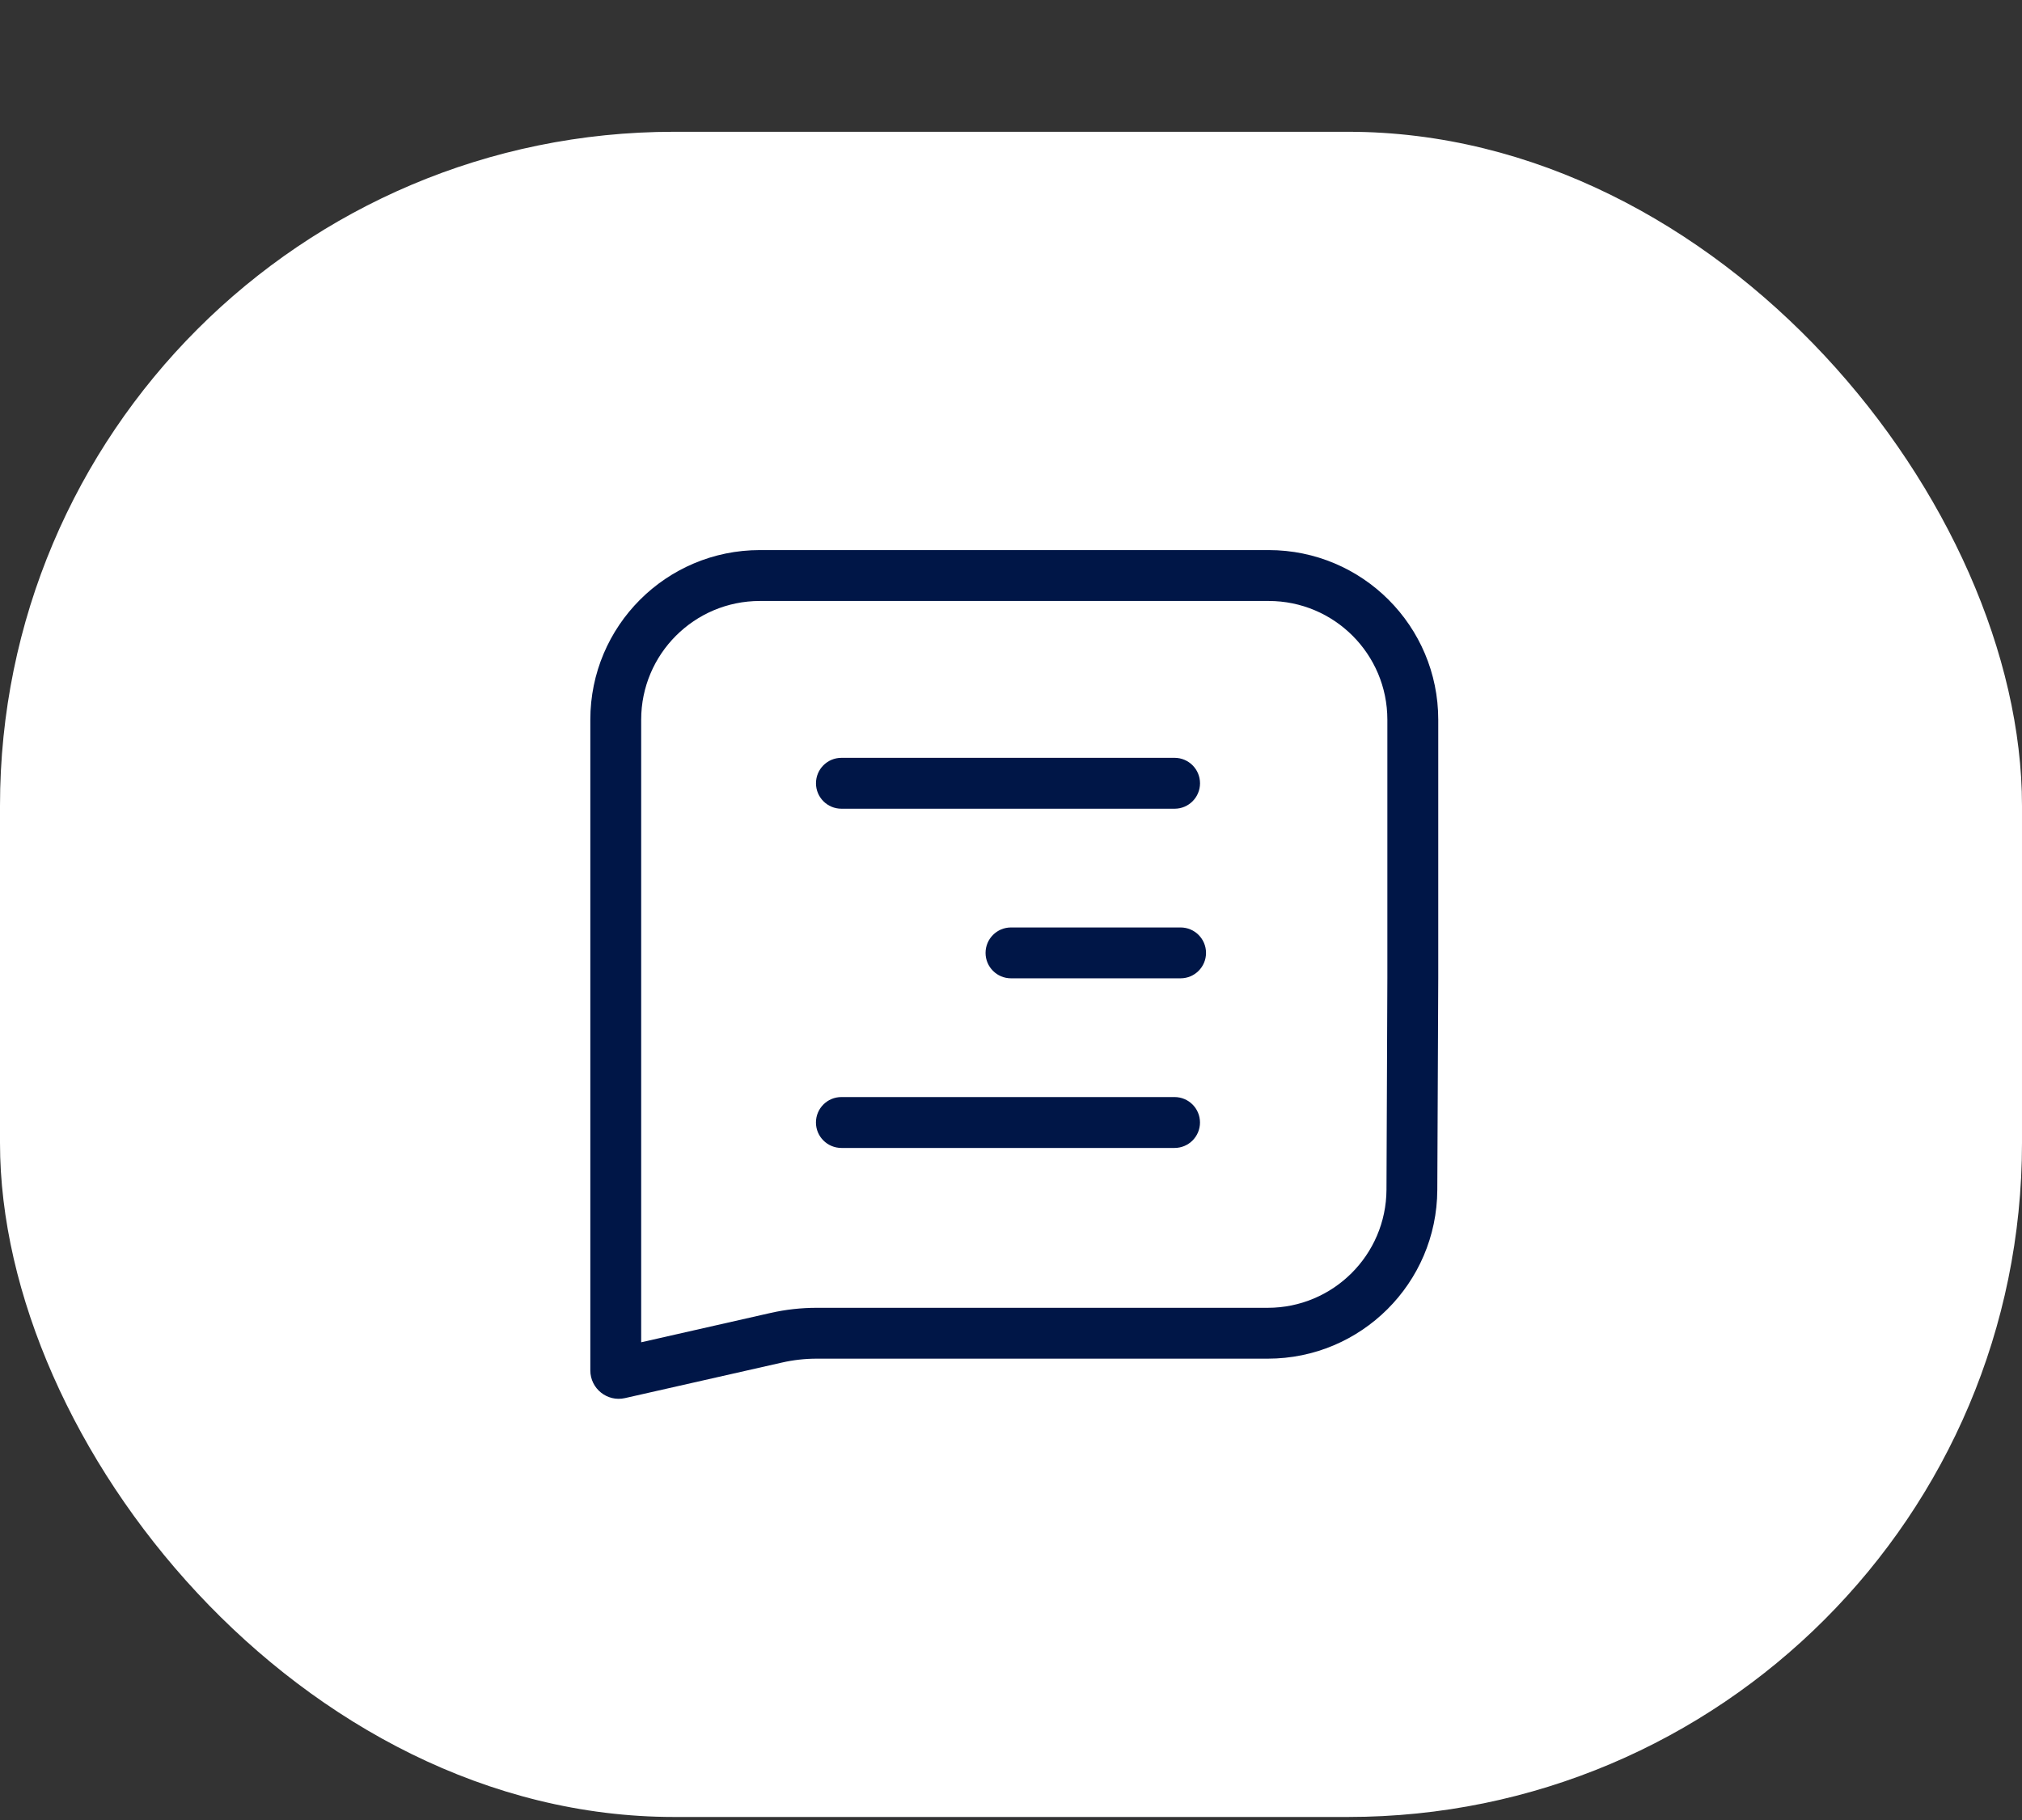
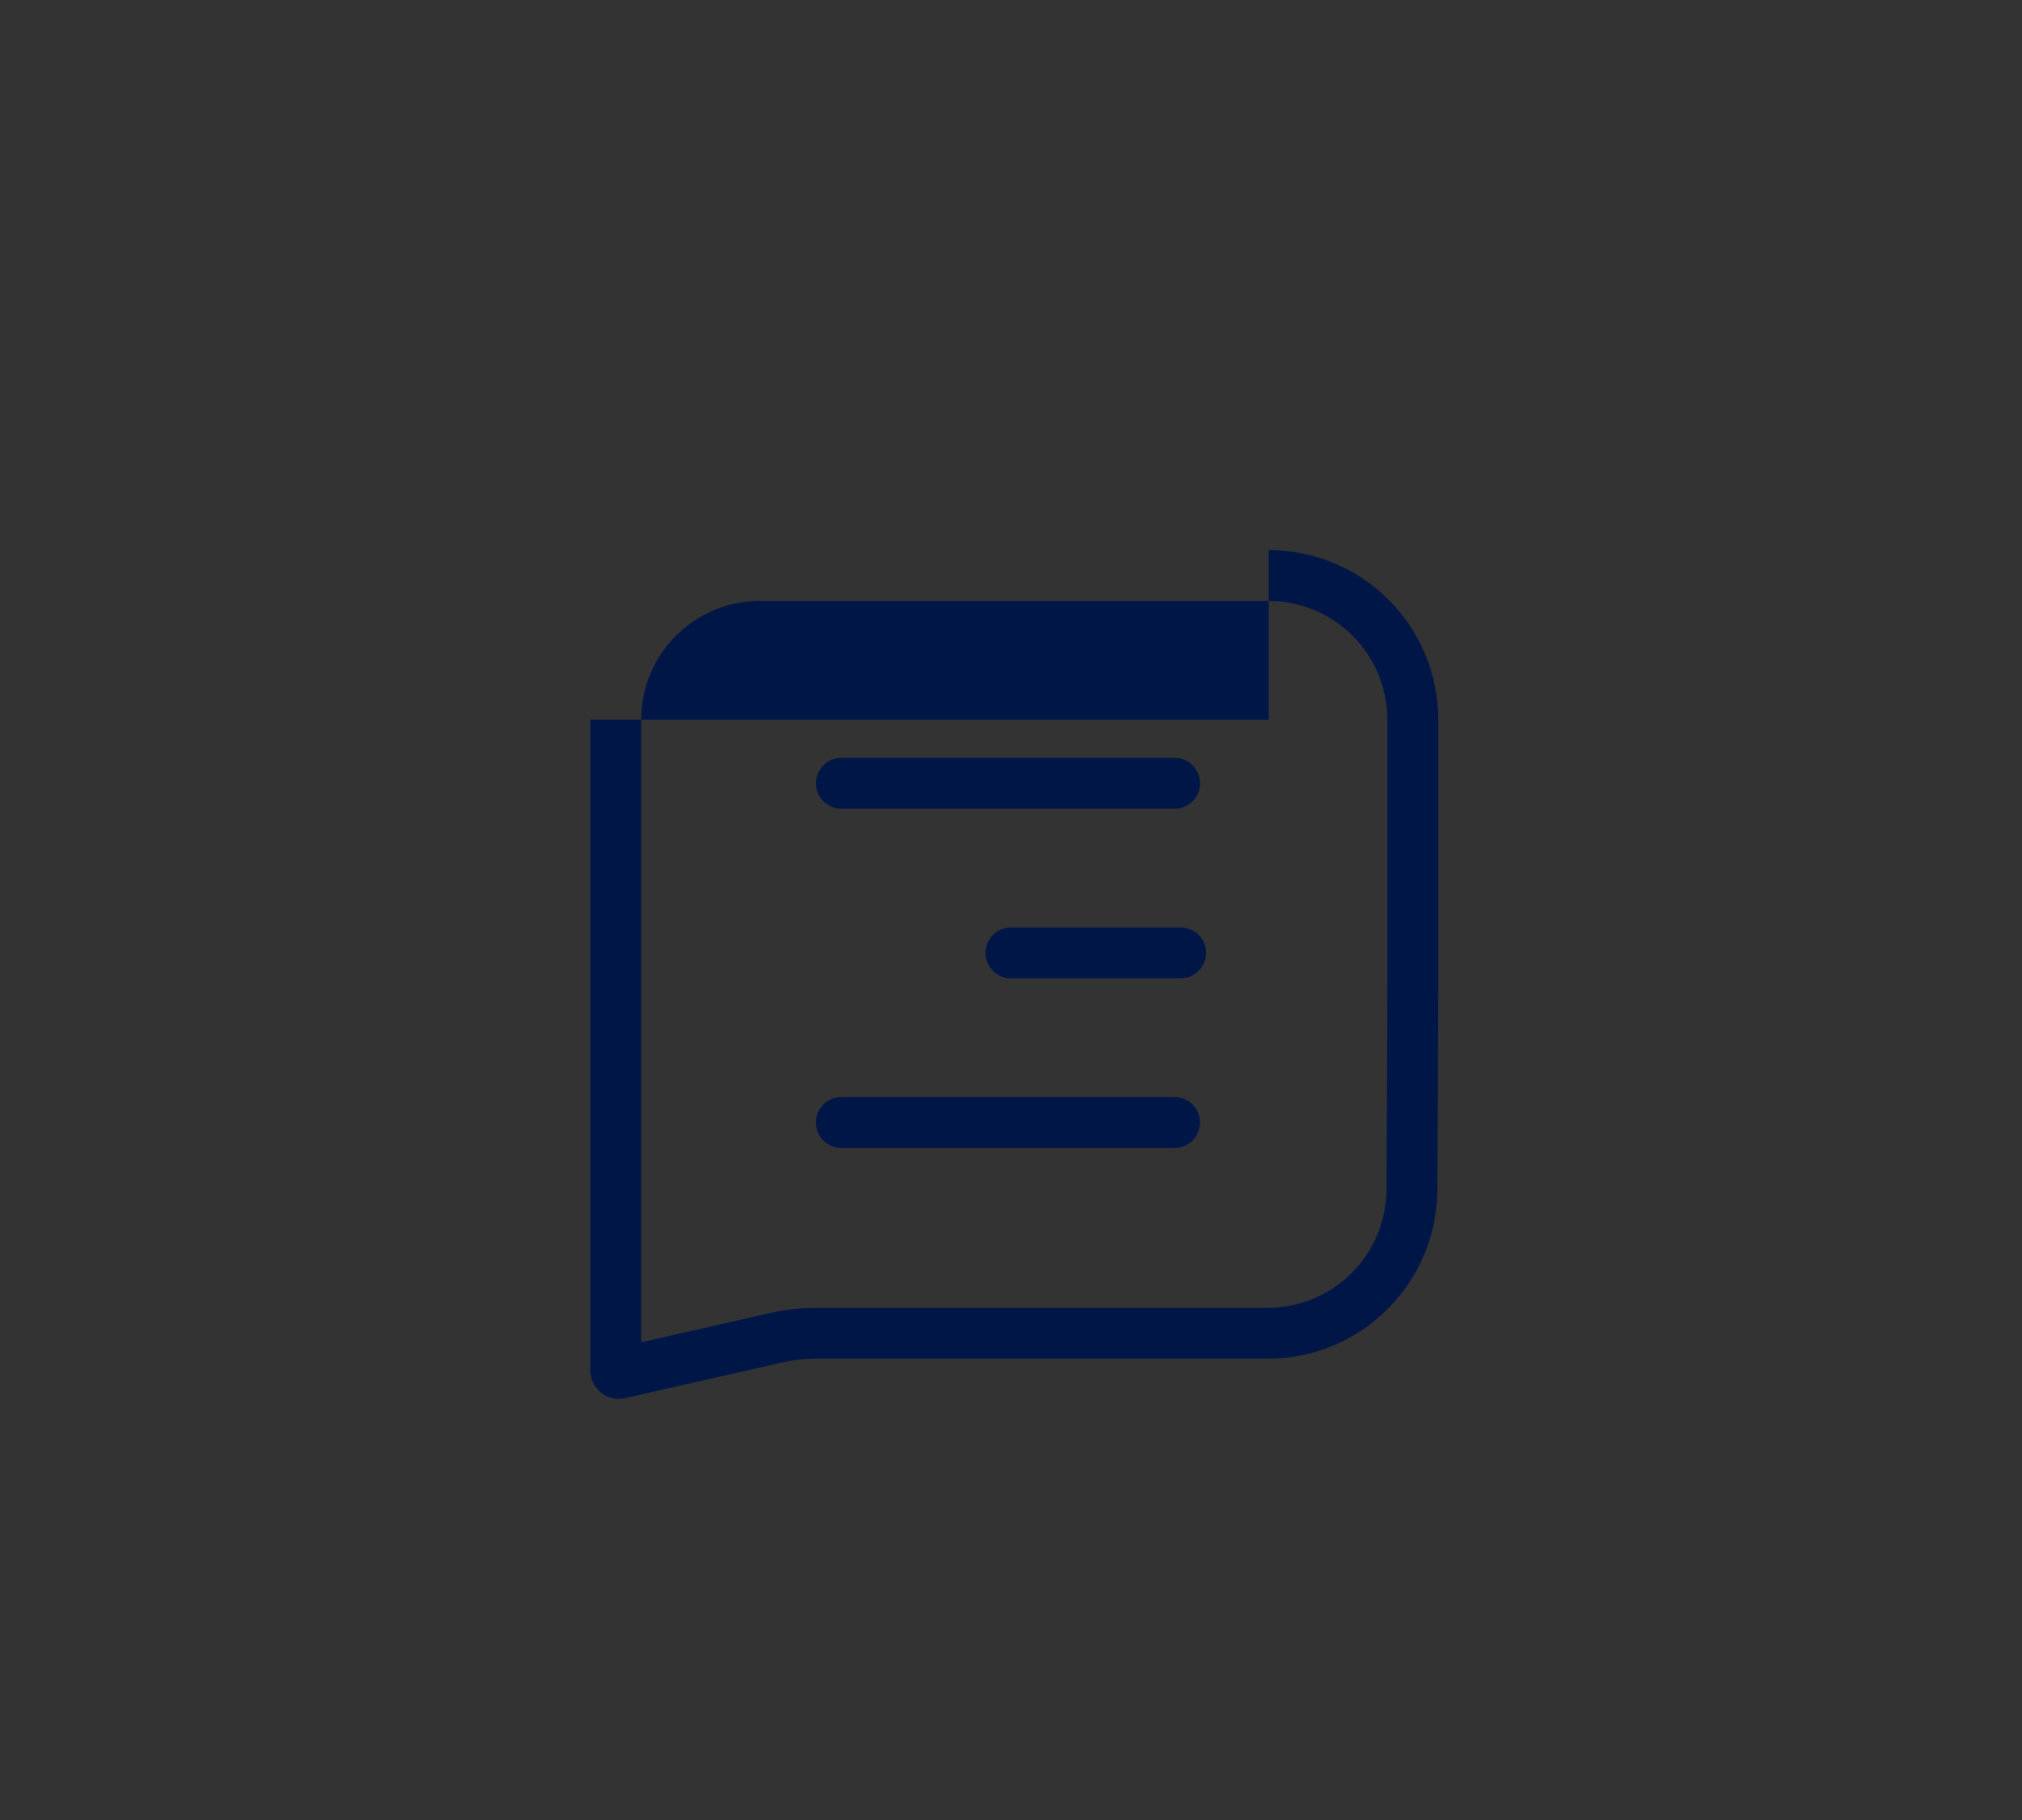
<svg xmlns="http://www.w3.org/2000/svg" width="60" height="54" viewBox="0 0 60 54" fill="none">
  <rect x="0" y="0" width="60" height="54" fill="#333333" stroke="none" />
-   <rect y="3.91" width="60" height="50" rx="20" fill="url(#paint0_linear_5938_27110)" />
-   <rect y="3.91" width="60" height="50" rx="20" fill="white" />
-   <path d="M37.645 16.321C40.425 16.321 42.678 18.574 42.678 21.354V29.003L42.65 35.302C42.638 38.072 40.389 40.312 37.618 40.312H24.231C23.885 40.312 23.54 40.351 23.202 40.428L18.546 41.482C18.019 41.602 17.517 41.201 17.517 40.66V21.354C17.517 18.574 19.77 16.321 22.549 16.321H37.645ZM22.549 17.831C20.603 17.831 19.026 19.408 19.026 21.354V39.826L22.868 38.955C23.315 38.854 23.773 38.803 24.231 38.803H37.618C39.558 38.803 41.133 37.234 41.142 35.295L41.168 29.003V21.354C41.168 19.408 39.591 17.831 37.645 17.831H22.549ZM34.853 32.55C35.27 32.55 35.608 32.888 35.608 33.305C35.608 33.722 35.27 34.06 34.853 34.06H24.967C24.55 34.059 24.212 33.721 24.212 33.305C24.212 32.888 24.55 32.55 24.967 32.55H34.853ZM35.032 27.518C35.449 27.518 35.787 27.856 35.787 28.273C35.787 28.689 35.449 29.027 35.032 29.027H30C29.583 29.027 29.245 28.689 29.245 28.273C29.245 27.856 29.583 27.518 30 27.518H35.032ZM34.855 22.485C35.271 22.485 35.609 22.824 35.609 23.24C35.609 23.657 35.271 23.995 34.855 23.995H24.968C24.551 23.995 24.213 23.657 24.213 23.24C24.213 22.823 24.551 22.485 24.968 22.485H34.855Z" fill="#001647" />
+   <path d="M37.645 16.321C40.425 16.321 42.678 18.574 42.678 21.354V29.003L42.65 35.302C42.638 38.072 40.389 40.312 37.618 40.312H24.231C23.885 40.312 23.54 40.351 23.202 40.428L18.546 41.482C18.019 41.602 17.517 41.201 17.517 40.66V21.354H37.645ZM22.549 17.831C20.603 17.831 19.026 19.408 19.026 21.354V39.826L22.868 38.955C23.315 38.854 23.773 38.803 24.231 38.803H37.618C39.558 38.803 41.133 37.234 41.142 35.295L41.168 29.003V21.354C41.168 19.408 39.591 17.831 37.645 17.831H22.549ZM34.853 32.55C35.27 32.55 35.608 32.888 35.608 33.305C35.608 33.722 35.27 34.06 34.853 34.06H24.967C24.55 34.059 24.212 33.721 24.212 33.305C24.212 32.888 24.55 32.55 24.967 32.55H34.853ZM35.032 27.518C35.449 27.518 35.787 27.856 35.787 28.273C35.787 28.689 35.449 29.027 35.032 29.027H30C29.583 29.027 29.245 28.689 29.245 28.273C29.245 27.856 29.583 27.518 30 27.518H35.032ZM34.855 22.485C35.271 22.485 35.609 22.824 35.609 23.24C35.609 23.657 35.271 23.995 34.855 23.995H24.968C24.551 23.995 24.213 23.657 24.213 23.24C24.213 22.823 24.551 22.485 24.968 22.485H34.855Z" fill="#001647" />
  <defs>
    <linearGradient id="paint0_linear_5938_27110" x1="0" y1="53.91" x2="60" y2="53.91" gradientUnits="userSpaceOnUse">
      <stop stop-color="#8DD7D7" stop-opacity="0.05" />
      <stop offset="0.5" stop-color="#3E84DF" stop-opacity="0.1" />
      <stop offset="1" stop-color="#8DD7D7" stop-opacity="0.05" />
    </linearGradient>
  </defs>
</svg>